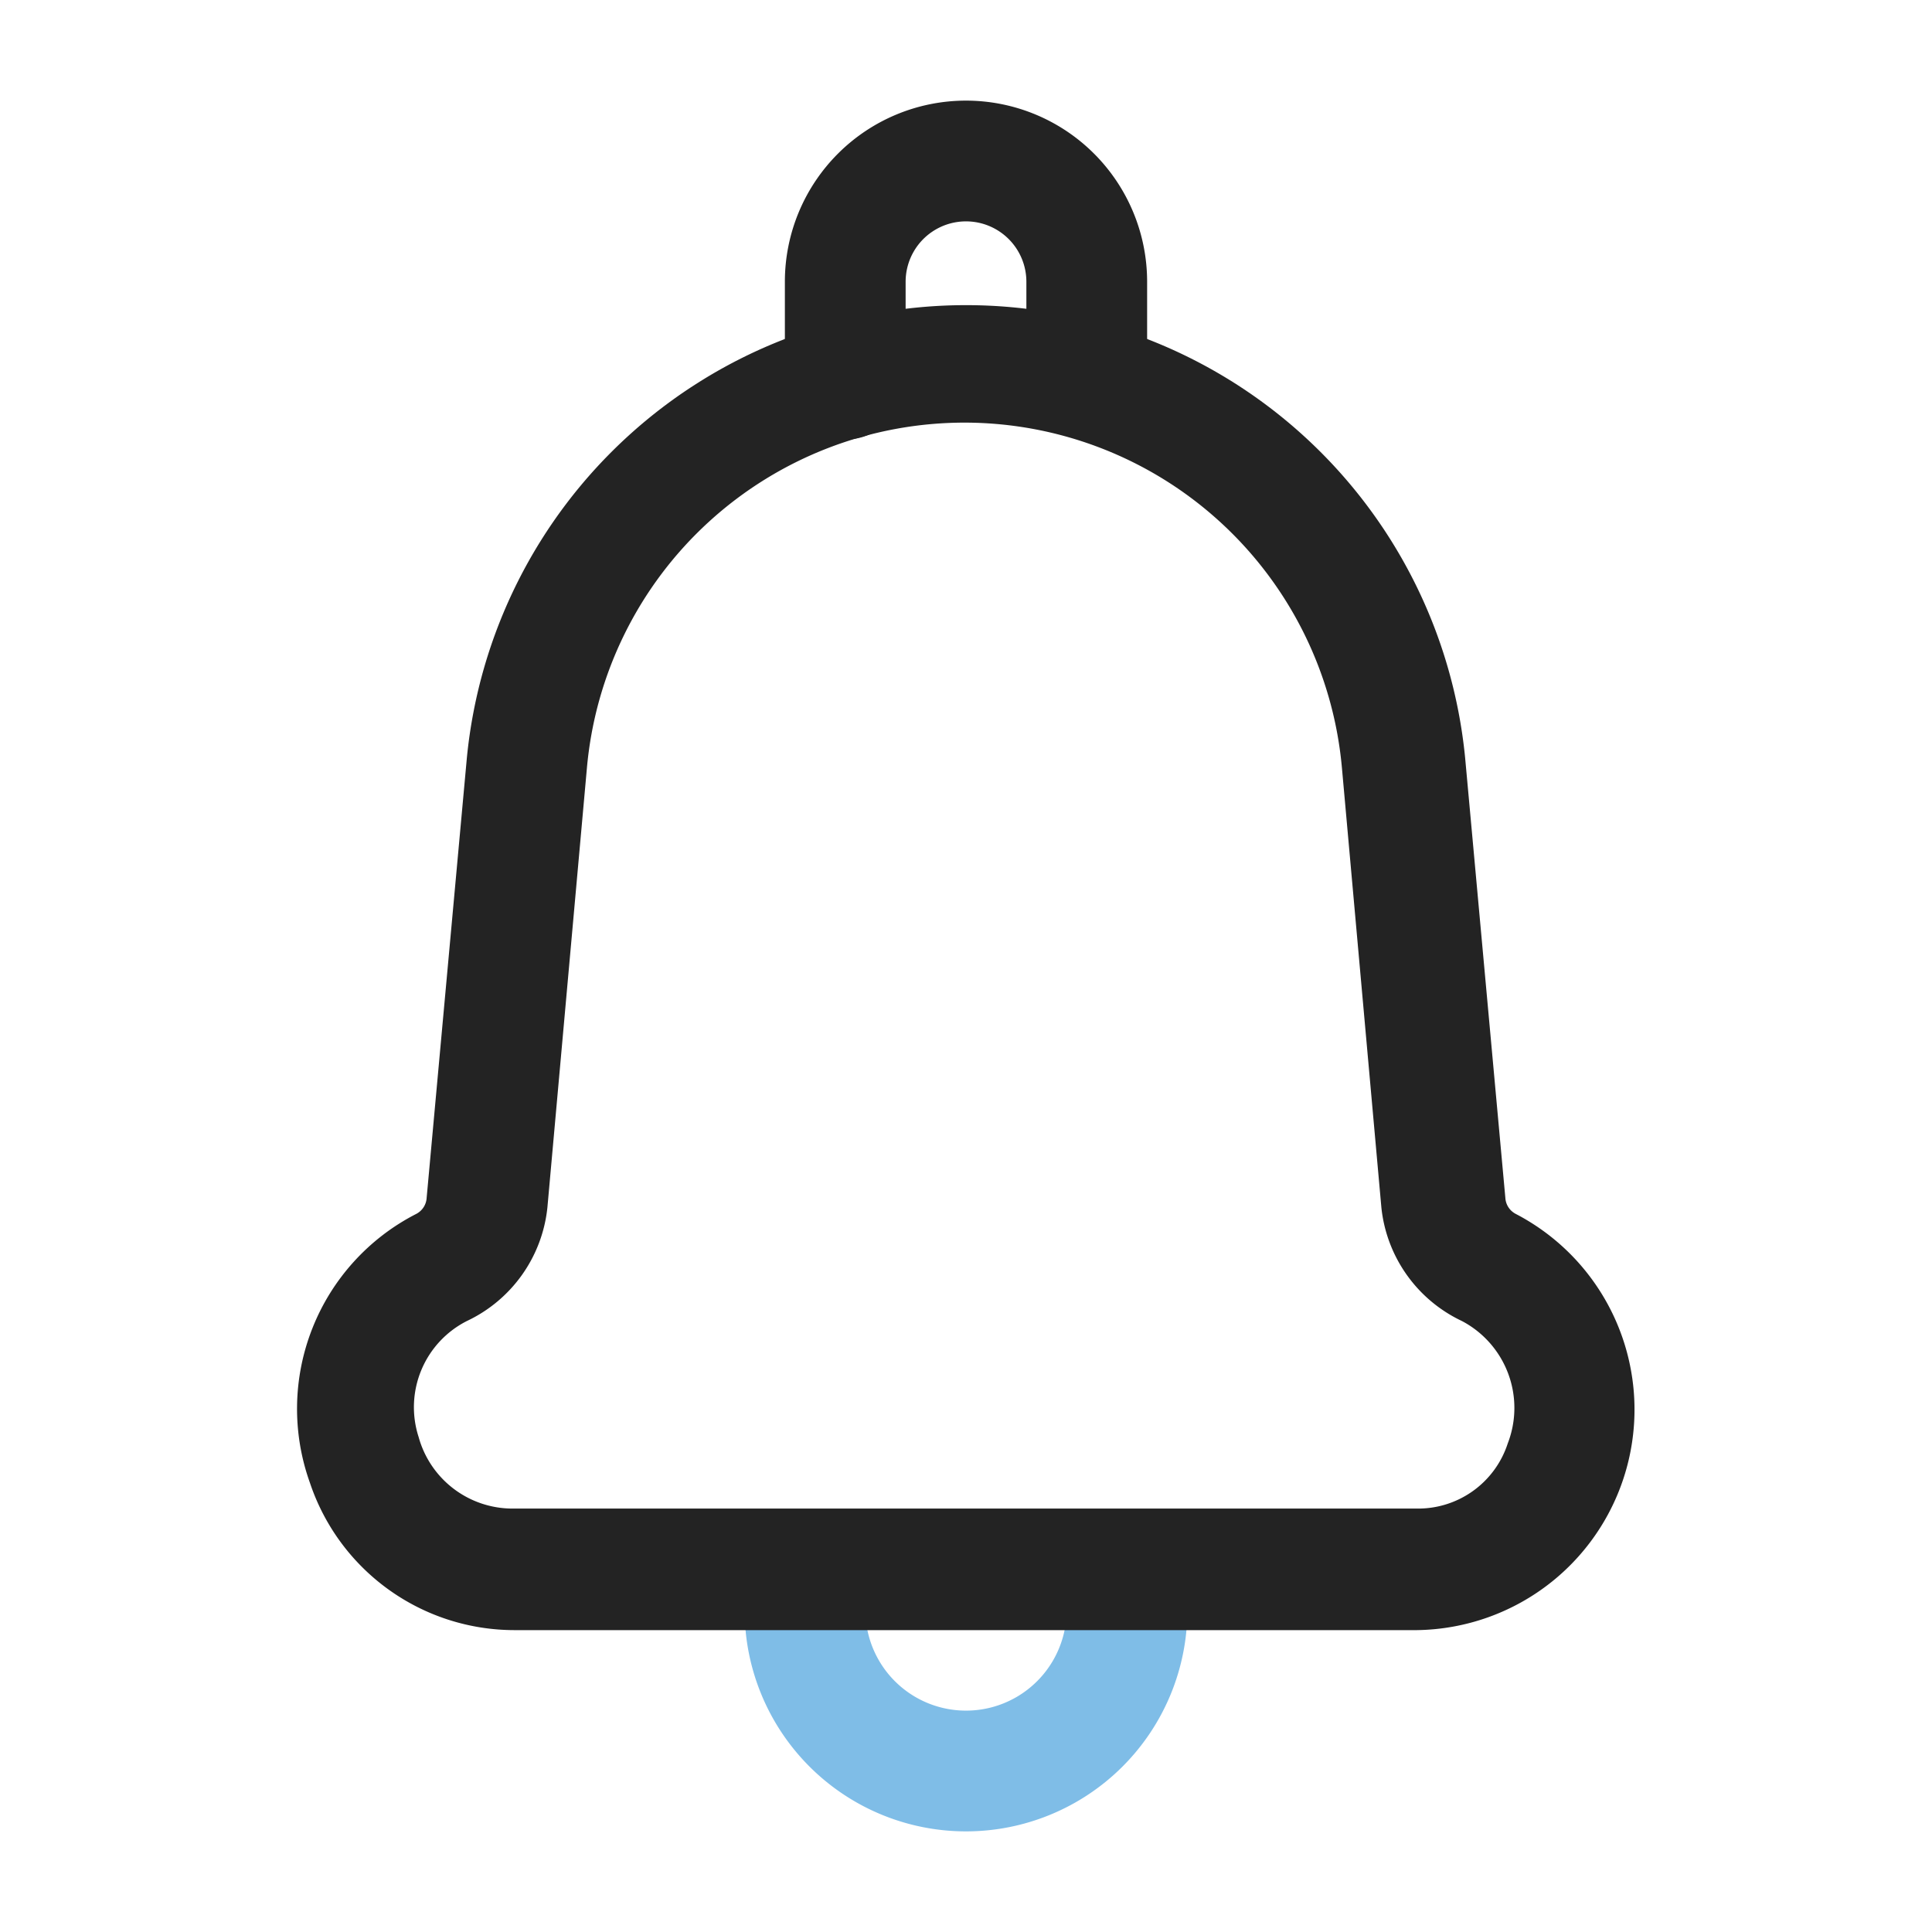
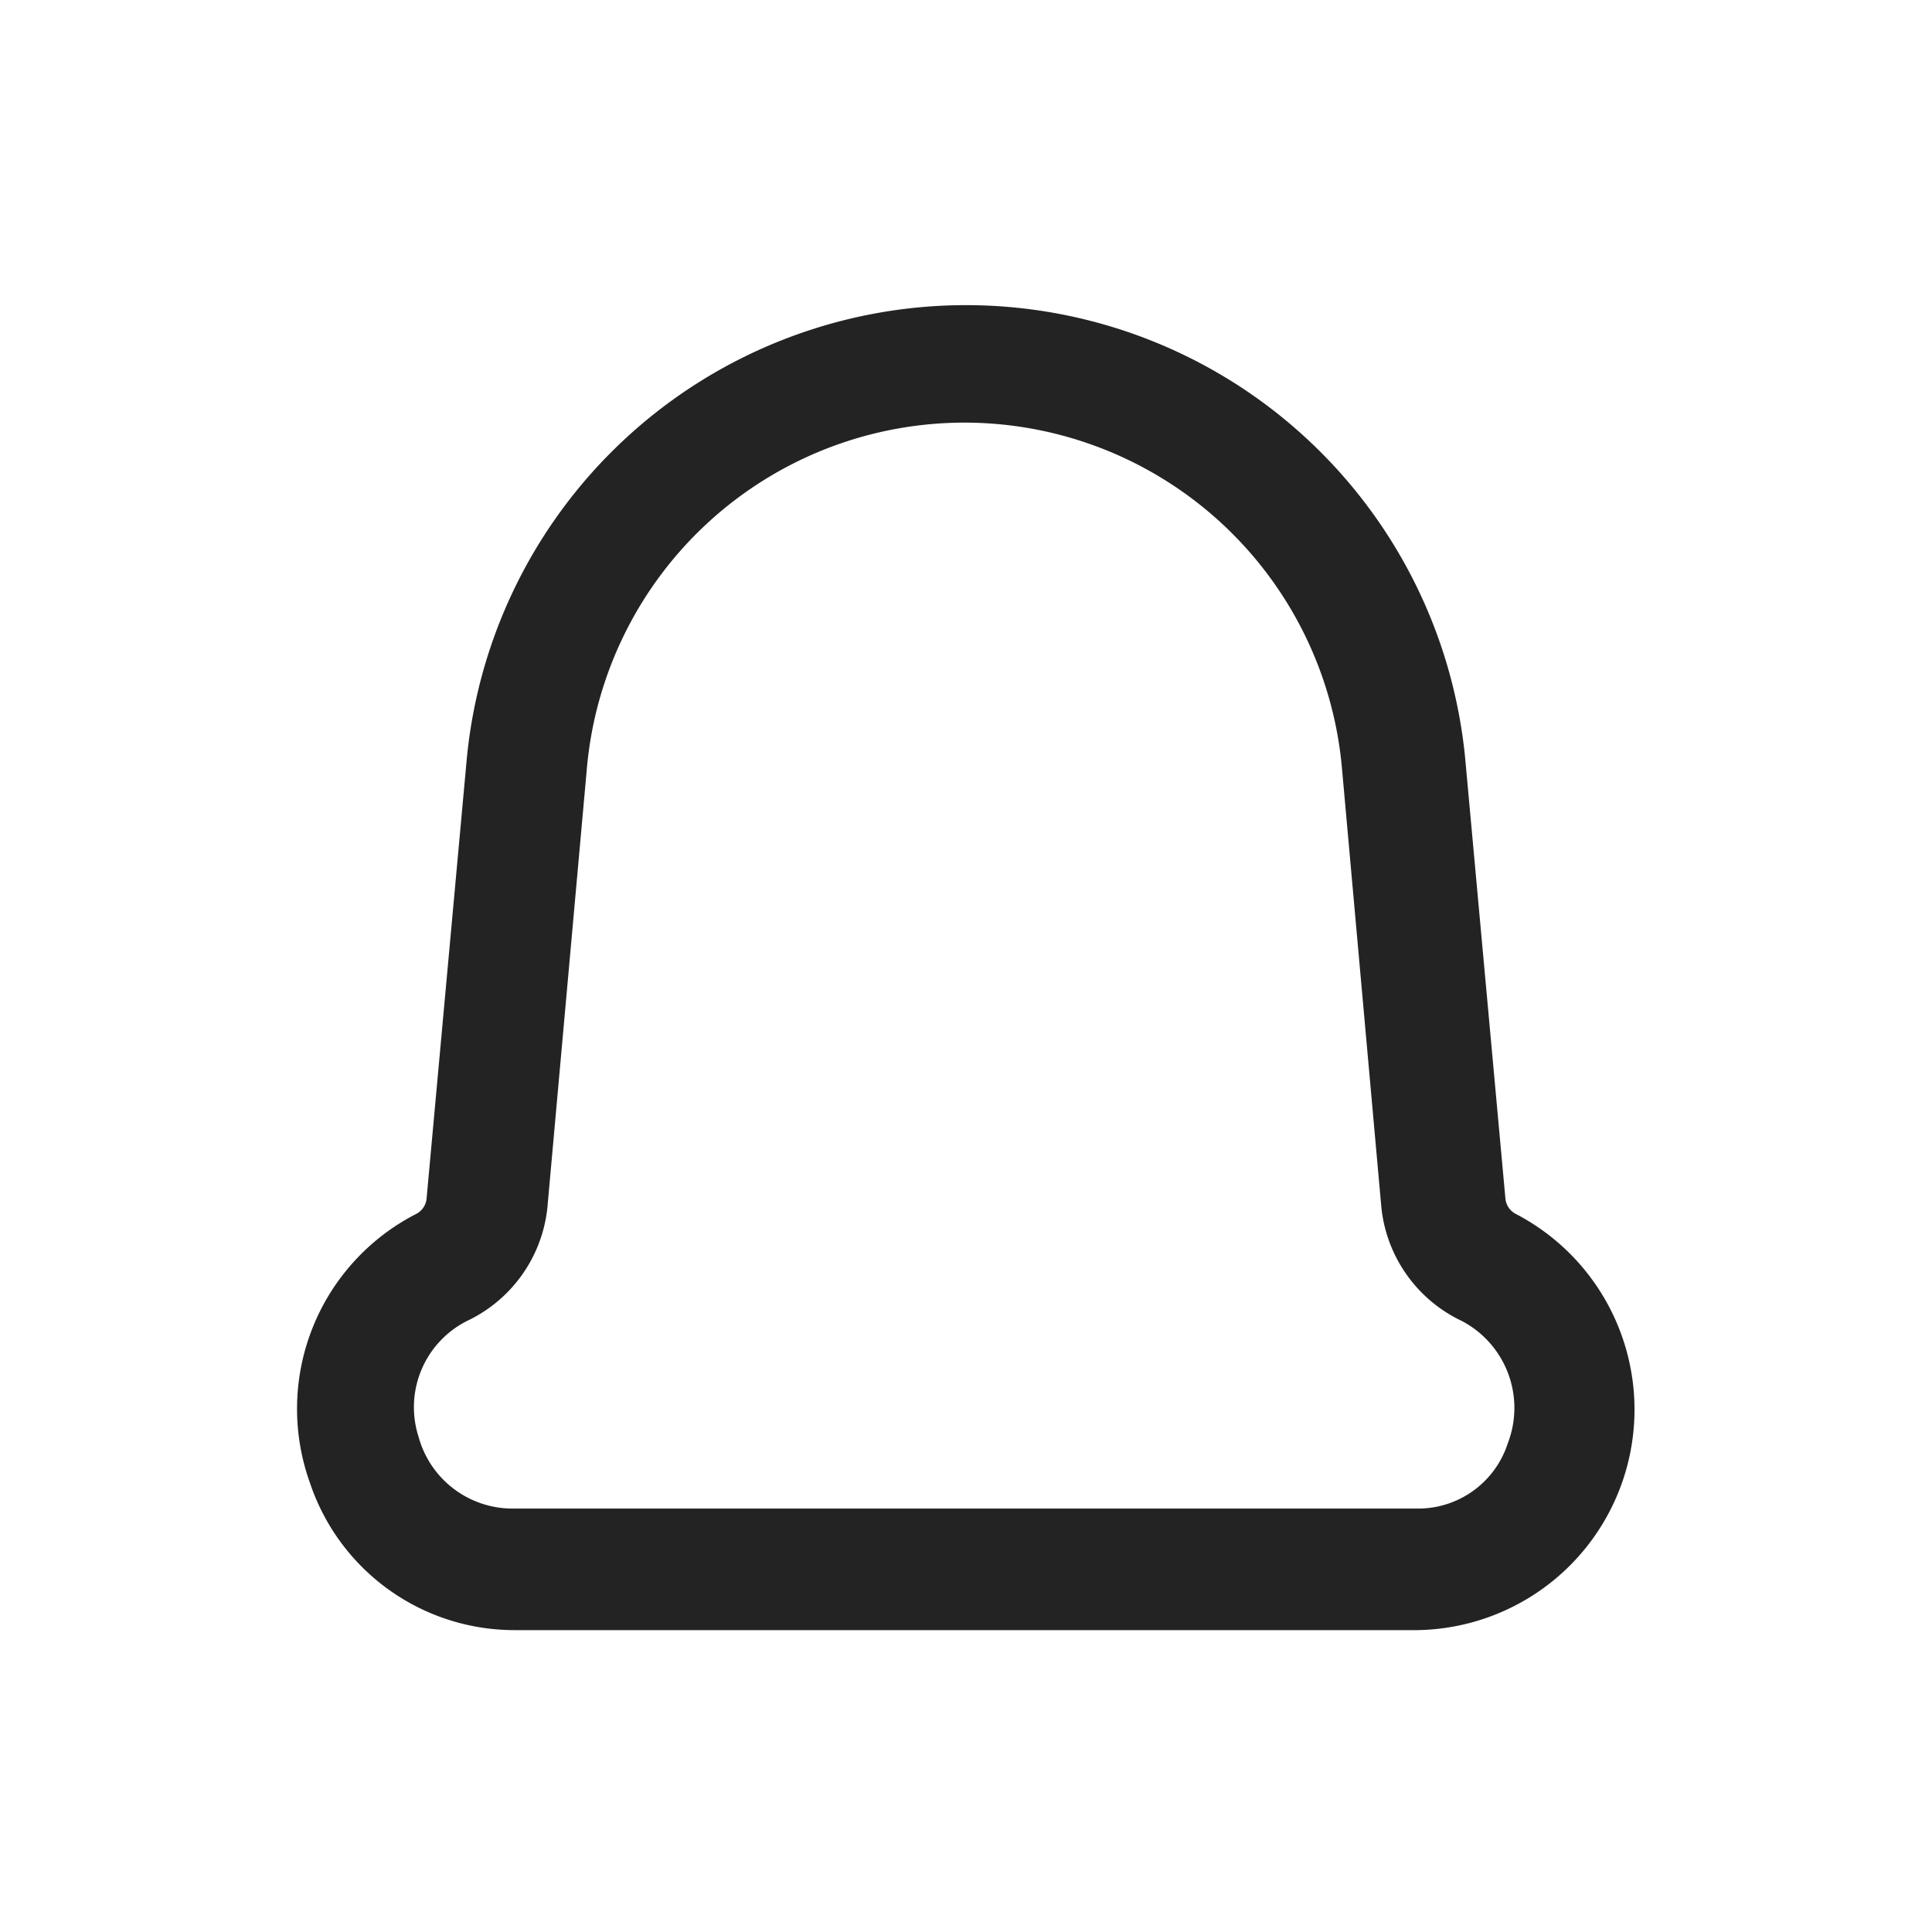
<svg xmlns="http://www.w3.org/2000/svg" height="512" viewBox="0 0 24 24" width="512">
  <g id="Layer_2" data-name="Layer 2">
-     <path d="m12 22.75a2.75 2.75 0 0 1 -2.75-2.75v-.5a.75.75 0 0 1 1.5 0v.5a1.25 1.25 0 0 0 2.5 0v-.5a.75.75 0 0 1 1.5 0v.5a2.75 2.75 0 0 1 -2.75 2.75z" fill="#7fbde7" />
    <g fill="#232323">
      <path d="m17.6 20.25h-11.2a2.68 2.68 0 0 1 -2.55-1.83 2.72 2.72 0 0 1 1.32-3.34.24.24 0 0 0 .13-.2l.5-5.47a6.23 6.23 0 0 1 12.4 0l.5 5.47a.24.24 0 0 0 .13.2 2.74 2.74 0 0 1 -1.23 5.17zm-5.6-15a4.71 4.71 0 0 0 -4.71 4.3l-.49 5.45a1.76 1.76 0 0 1 -1 1.41 1.2 1.2 0 0 0 -.6 1.44 1.21 1.21 0 0 0 1.16.89h11.24a1.17 1.17 0 0 0 1.13-.81 1.22 1.22 0 0 0 -.57-1.52 1.76 1.76 0 0 1 -1-1.41l-.49-5.46a4.71 4.71 0 0 0 -4.67-4.29z" />
-       <path d="m13.5 5.46a.76.76 0 0 1 -.75-.75v-1.21a.75.75 0 0 0 -1.5 0v1.21a.75.75 0 1 1 -1.5 0v-1.21a2.25 2.25 0 0 1 4.5 0v1.21a.76.76 0 0 1 -.75.75z" />
    </g>
  </g>
</svg>